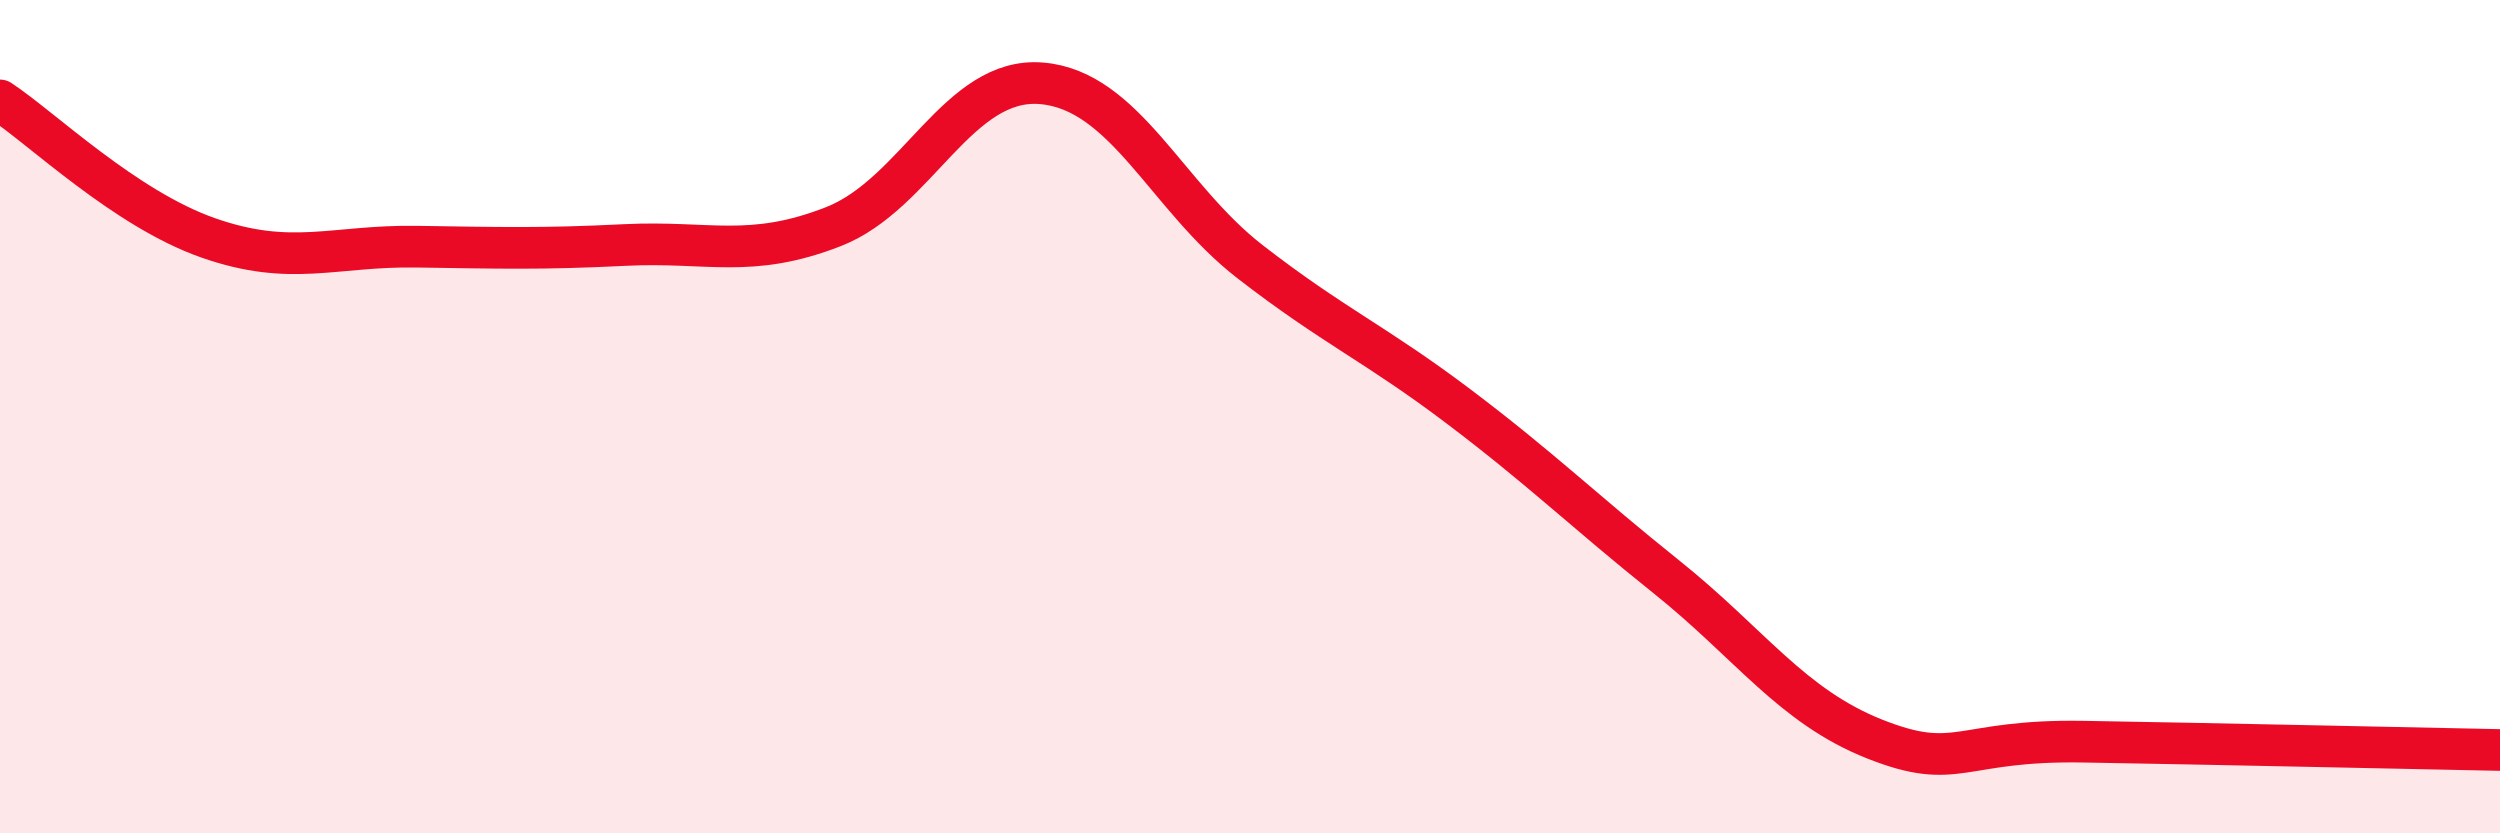
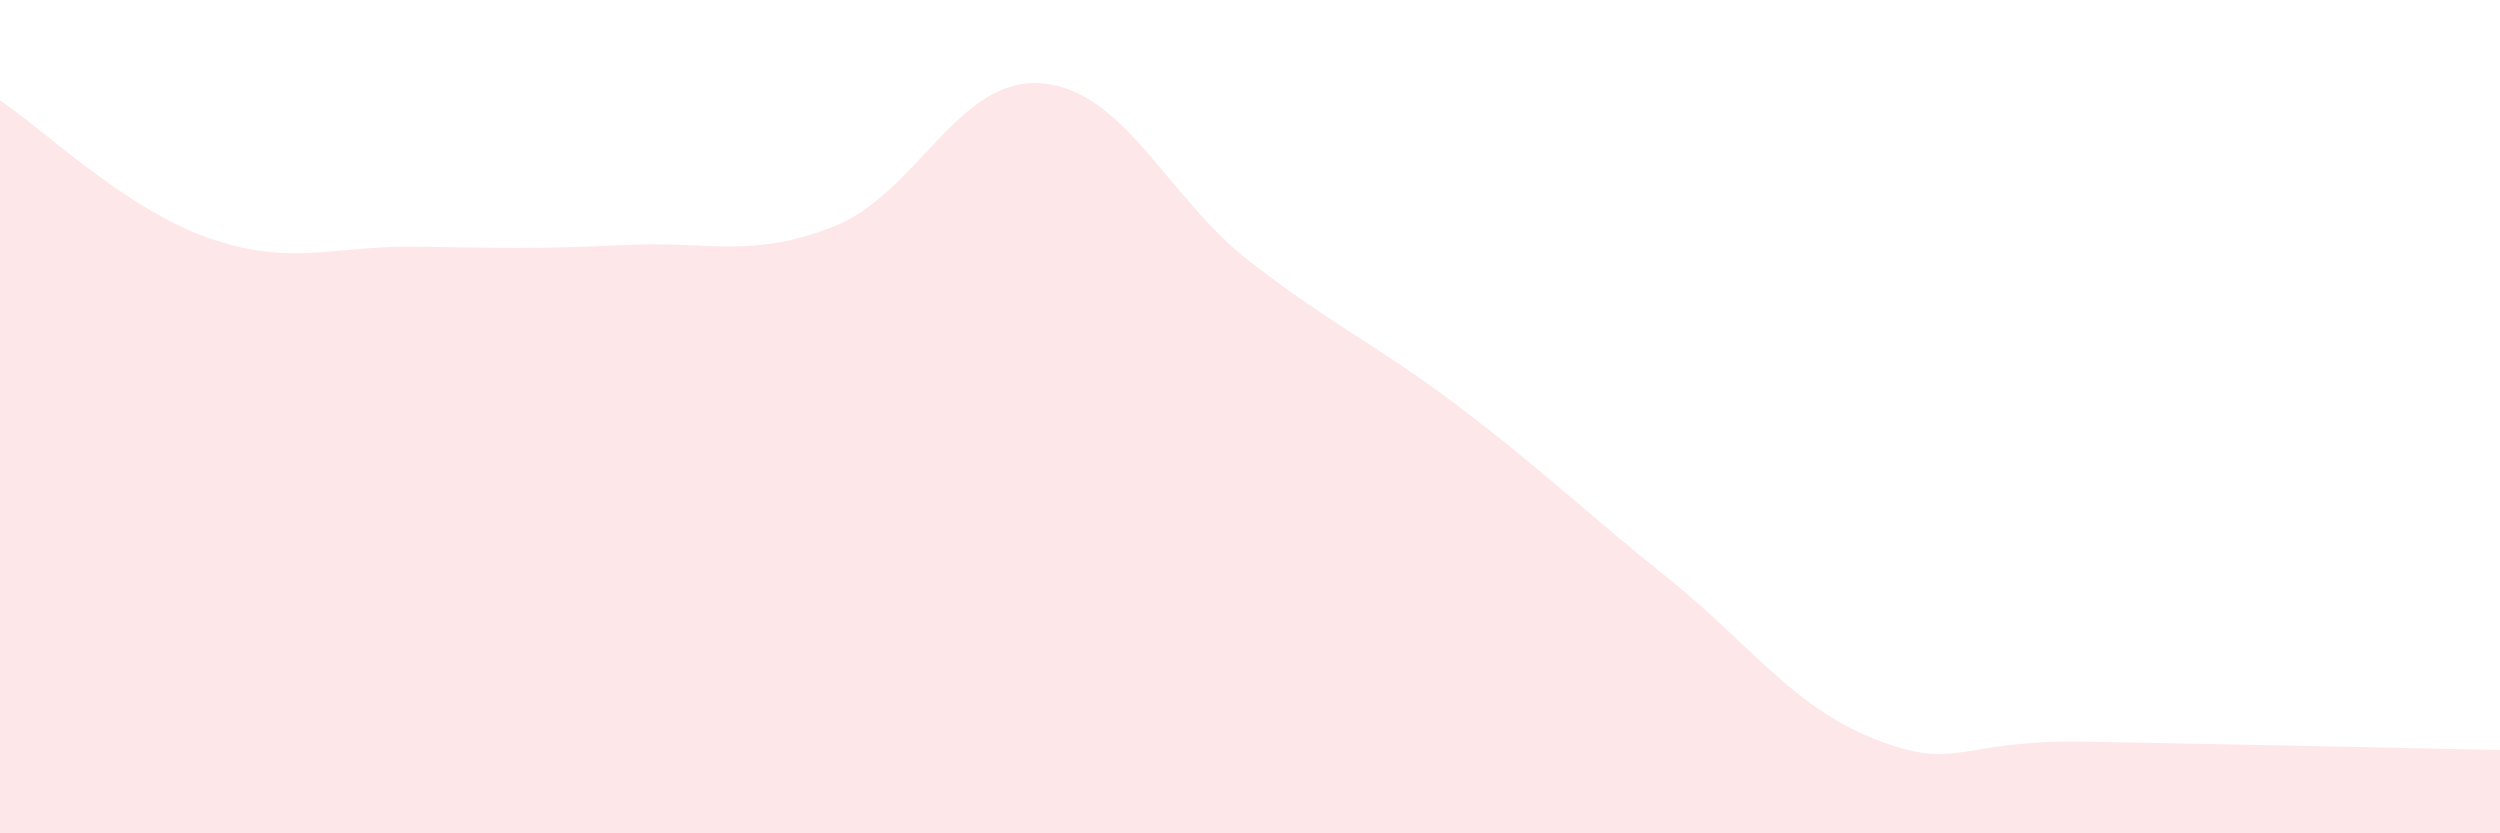
<svg xmlns="http://www.w3.org/2000/svg" width="60" height="20" viewBox="0 0 60 20">
-   <path d="M 0,2.41 C 1,3.07 3,5.01 5,5.71 C 7,6.41 8,5.89 10,5.92 C 12,5.95 13,5.98 15,5.88 C 17,5.78 18,6.22 20,5.44 C 22,4.66 23,1.83 25,2 C 27,2.17 28,4.73 30,6.28 C 32,7.83 33,8.24 35,9.75 C 37,11.26 38,12.25 40,13.85 C 42,15.45 43,16.95 45,17.74 C 47,18.53 47,17.75 50,17.8 C 53,17.85 58,17.96 60,18L60 20L0 20Z" fill="#EB0A25" opacity="0.1" stroke-linecap="round" stroke-linejoin="round" />
-   <path d="M 0,2.41 C 1,3.07 3,5.01 5,5.71 C 7,6.41 8,5.89 10,5.92 C 12,5.95 13,5.98 15,5.88 C 17,5.78 18,6.22 20,5.44 C 22,4.66 23,1.83 25,2 C 27,2.17 28,4.73 30,6.28 C 32,7.83 33,8.24 35,9.75 C 37,11.26 38,12.25 40,13.85 C 42,15.45 43,16.95 45,17.74 C 47,18.53 47,17.75 50,17.8 C 53,17.85 58,17.96 60,18" stroke="#EB0A25" stroke-width="1" fill="none" stroke-linecap="round" stroke-linejoin="round" />
+   <path d="M 0,2.41 C 1,3.07 3,5.01 5,5.71 C 7,6.41 8,5.89 10,5.92 C 12,5.95 13,5.98 15,5.88 C 17,5.78 18,6.22 20,5.44 C 22,4.66 23,1.83 25,2 C 27,2.17 28,4.73 30,6.28 C 32,7.83 33,8.24 35,9.75 C 37,11.26 38,12.25 40,13.85 C 42,15.45 43,16.95 45,17.74 C 47,18.53 47,17.75 50,17.8 C 53,17.85 58,17.96 60,18L60 20L0 20" fill="#EB0A25" opacity="0.1" stroke-linecap="round" stroke-linejoin="round" />
</svg>